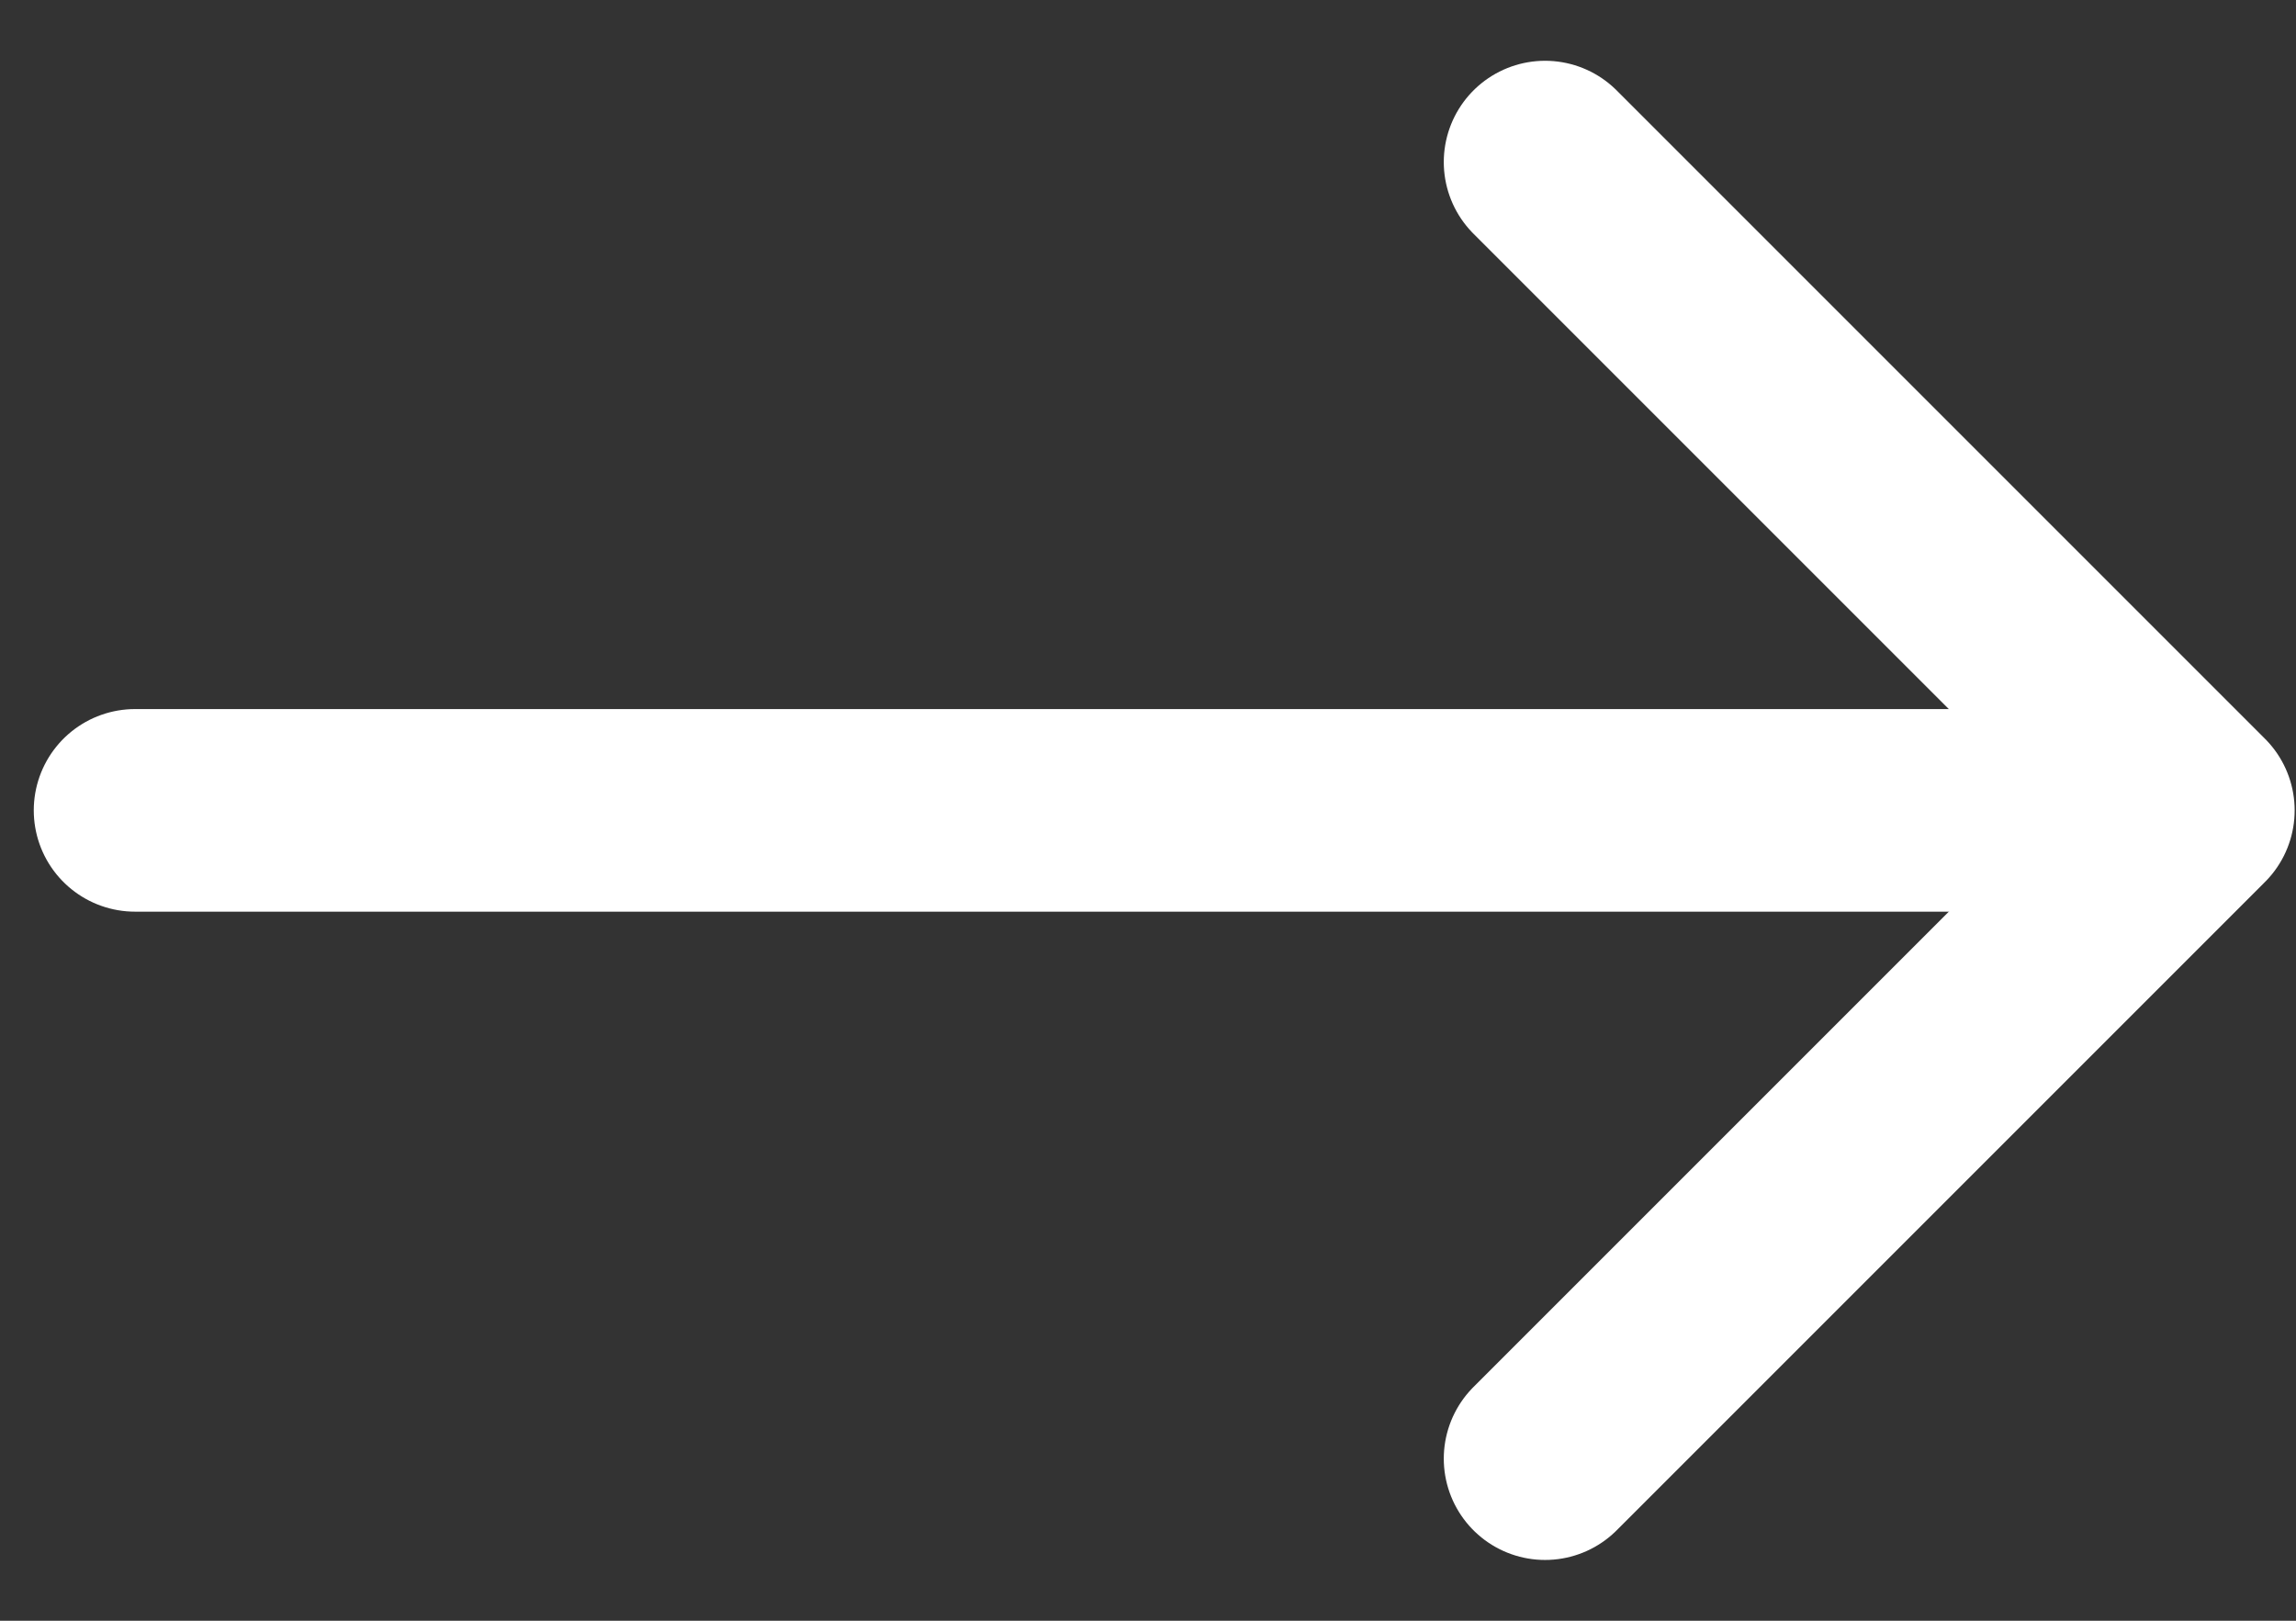
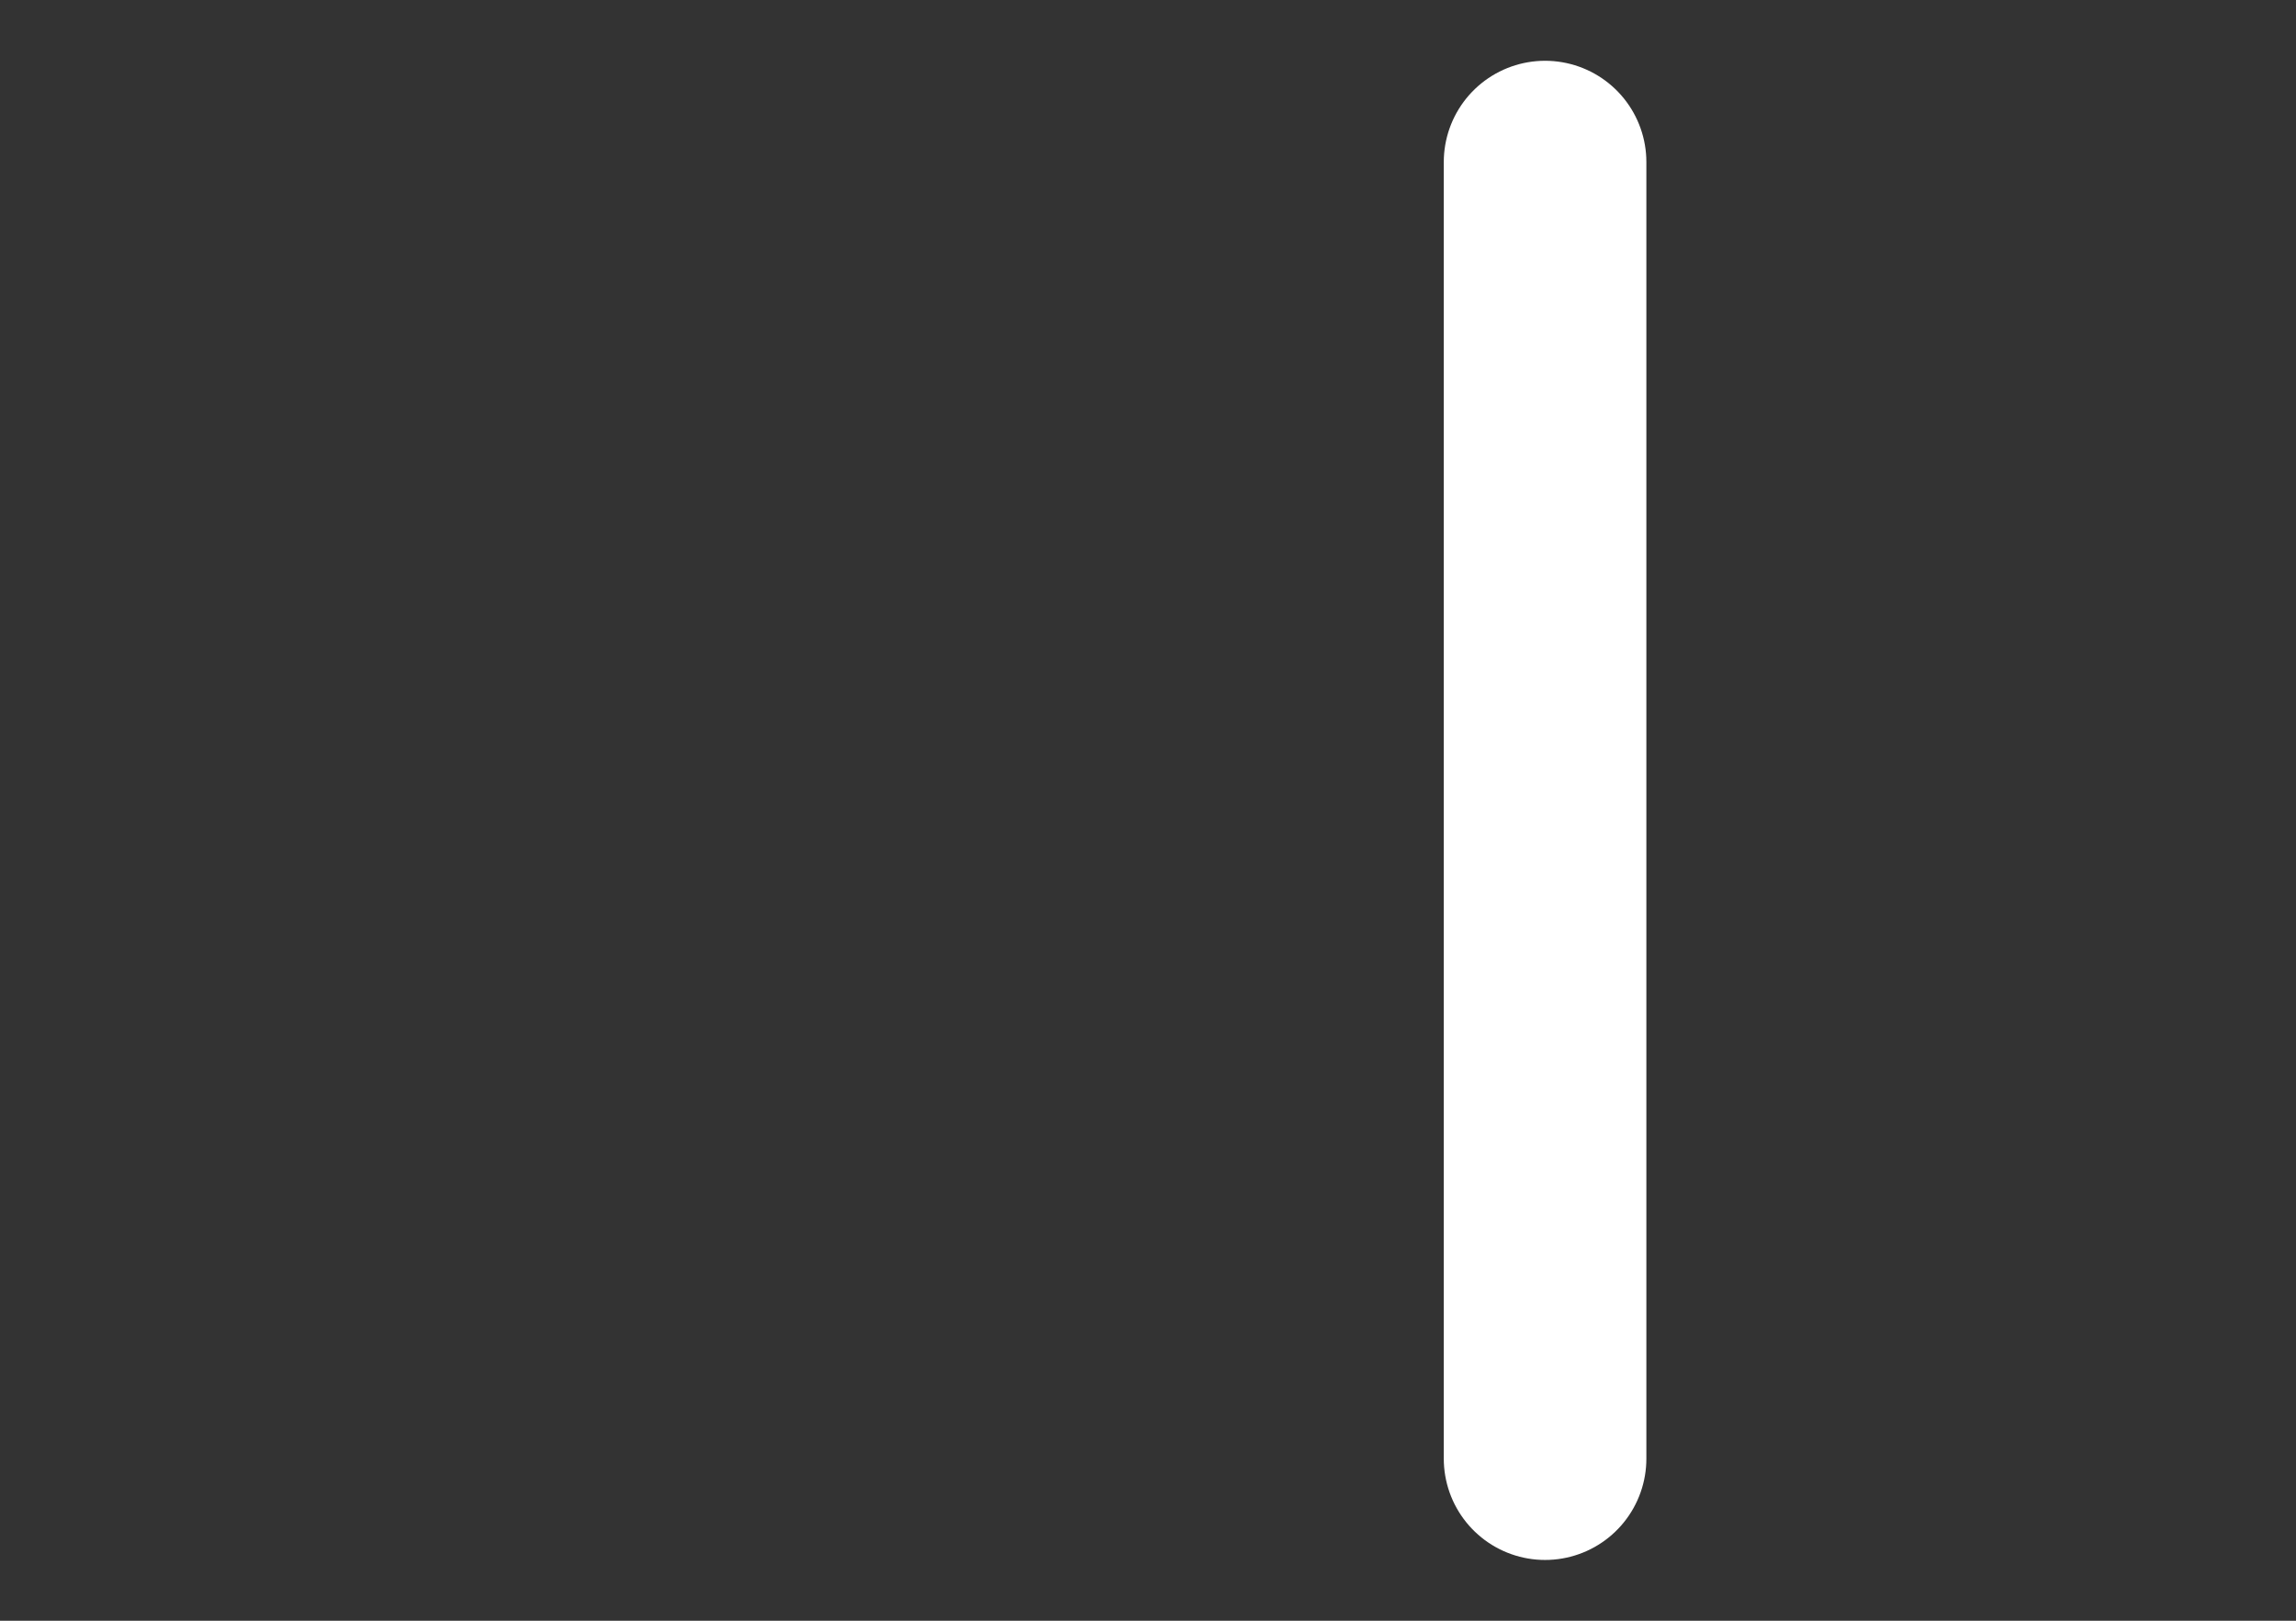
<svg xmlns="http://www.w3.org/2000/svg" width="17" height="12" viewBox="0 0 17 12" fill="none">
  <rect x="0" y="0" width="17" height="12" fill="#333333" stroke="none" />
-   <path d="M11.44 10.8L16.24 6L11.44 1.2" stroke="white" stroke-width="1.5" stroke-linecap="round" stroke-linejoin="round" />
-   <path d="M1 6H16" stroke="white" stroke-width="1.5" stroke-linecap="round" stroke-linejoin="round" />
+   <path d="M11.44 10.8L11.44 1.2" stroke="white" stroke-width="1.5" stroke-linecap="round" stroke-linejoin="round" />
</svg>